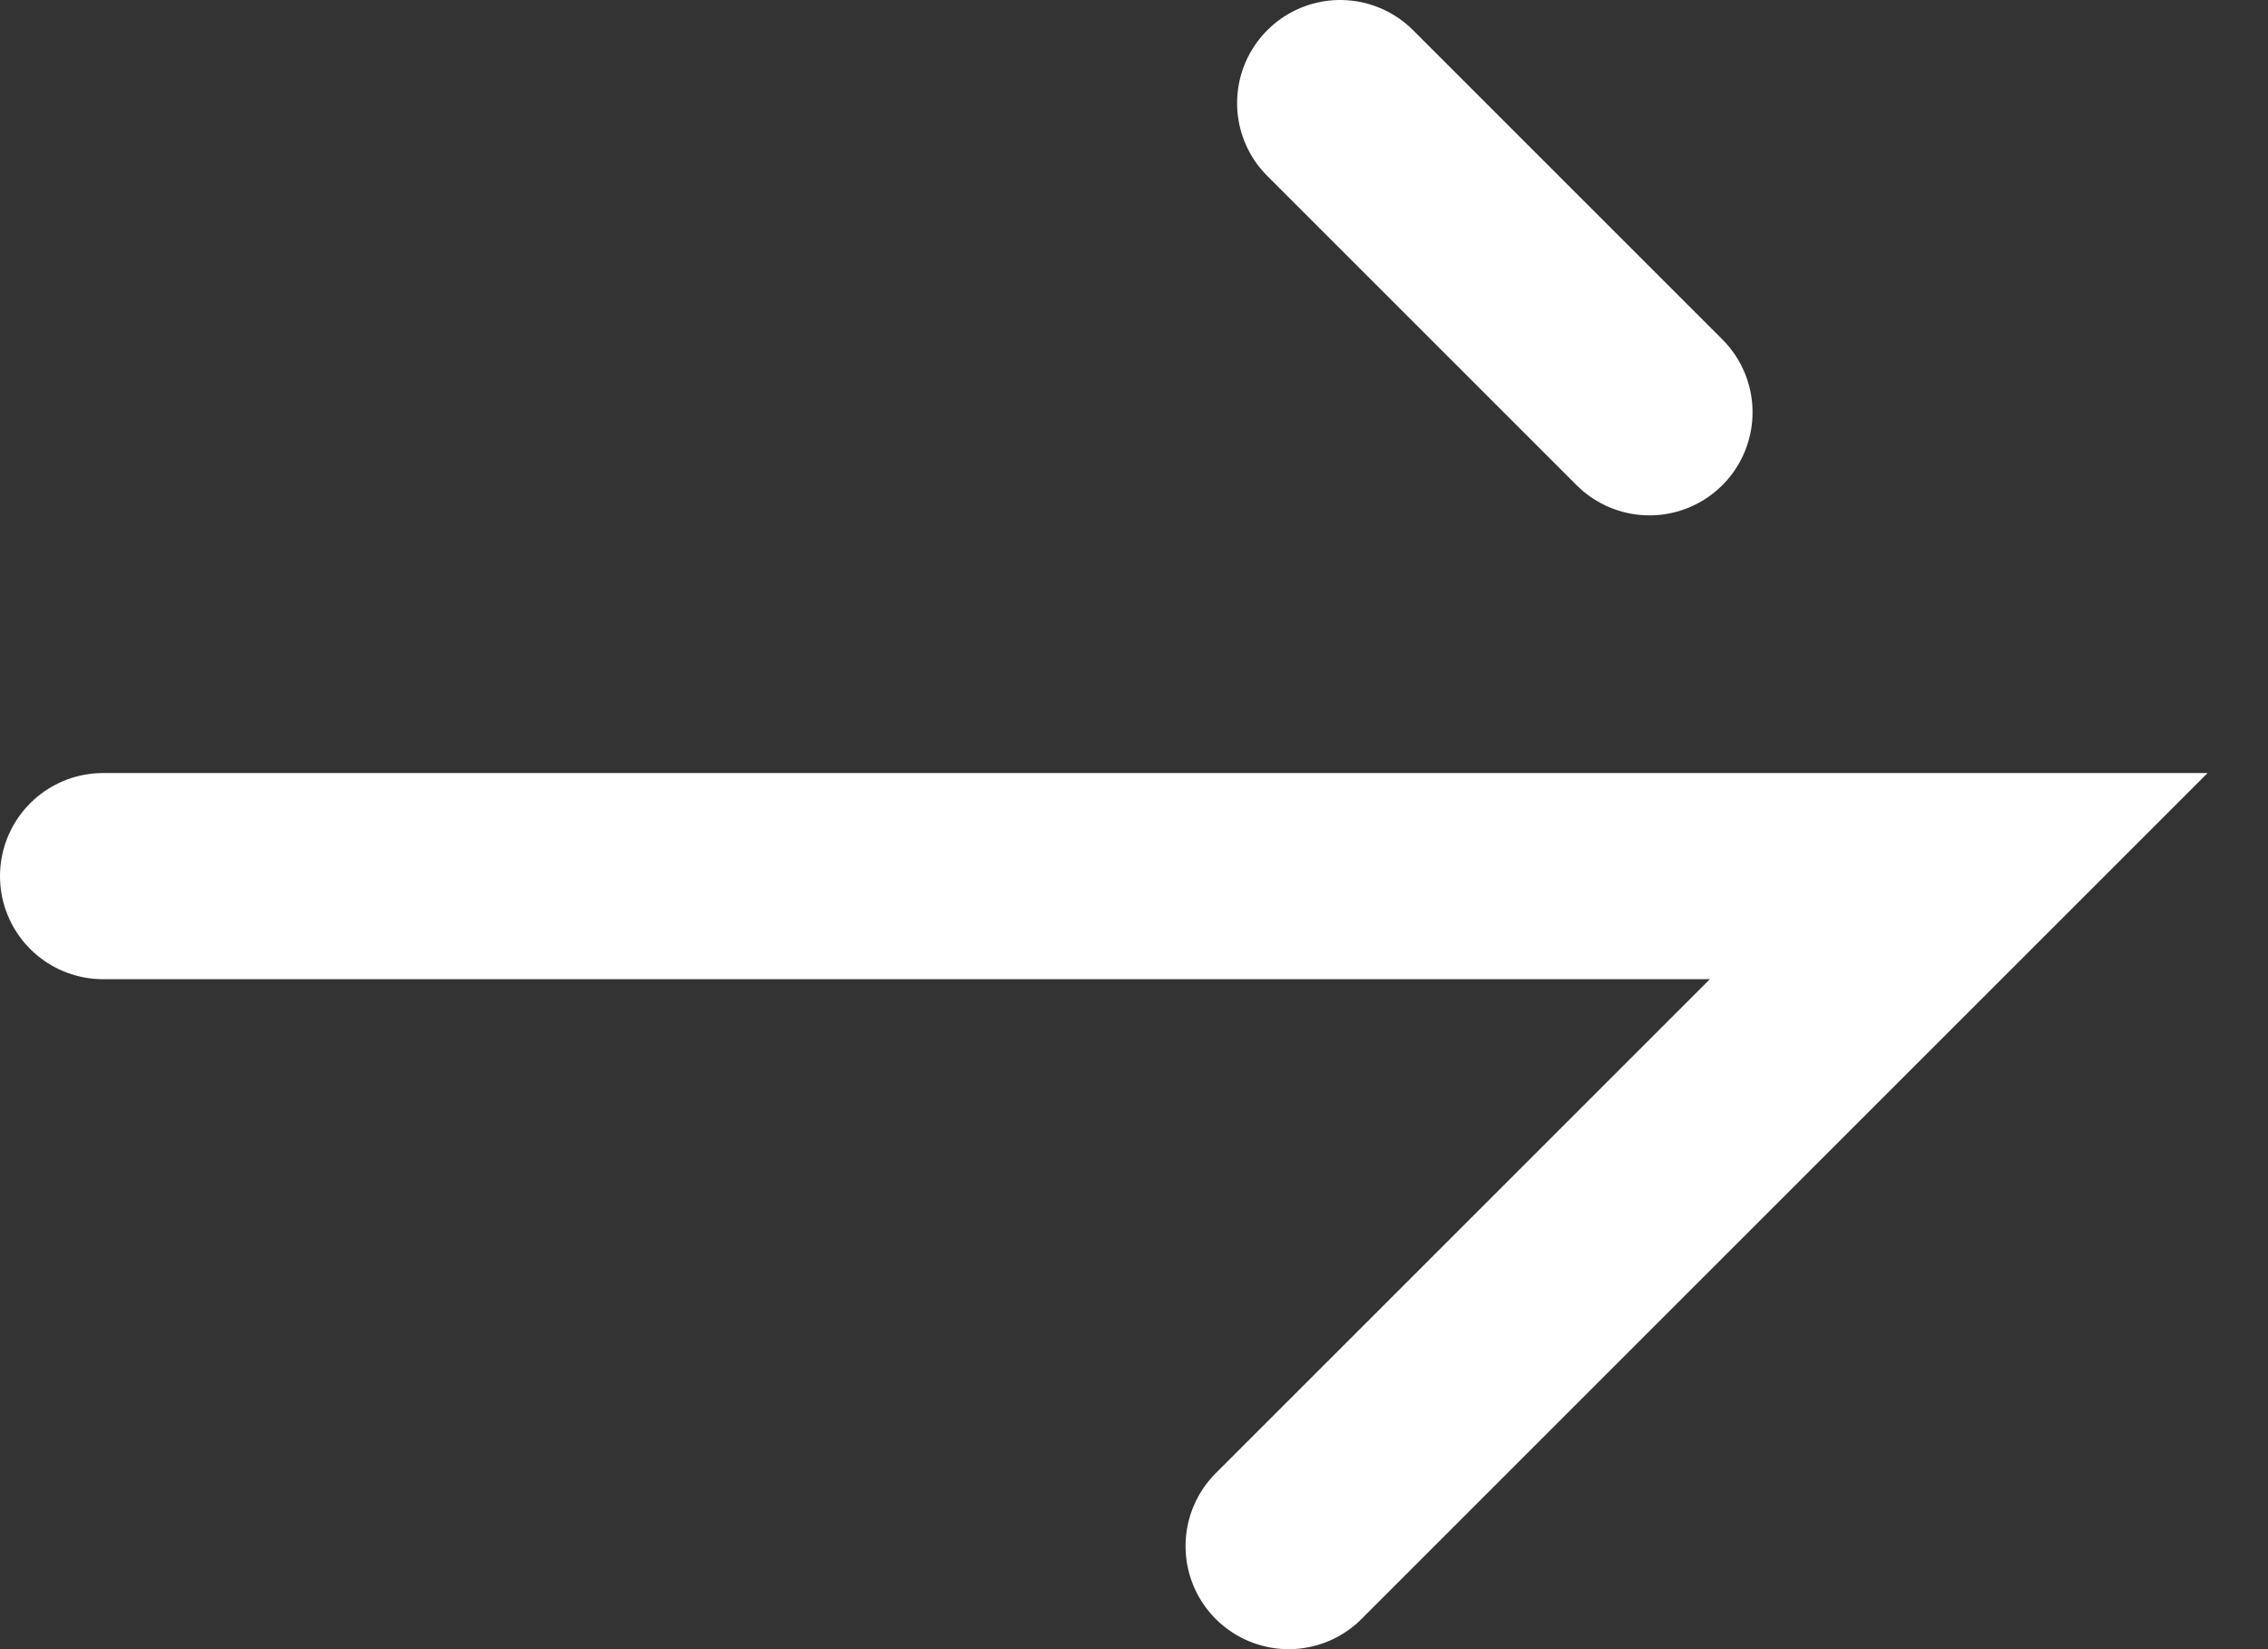
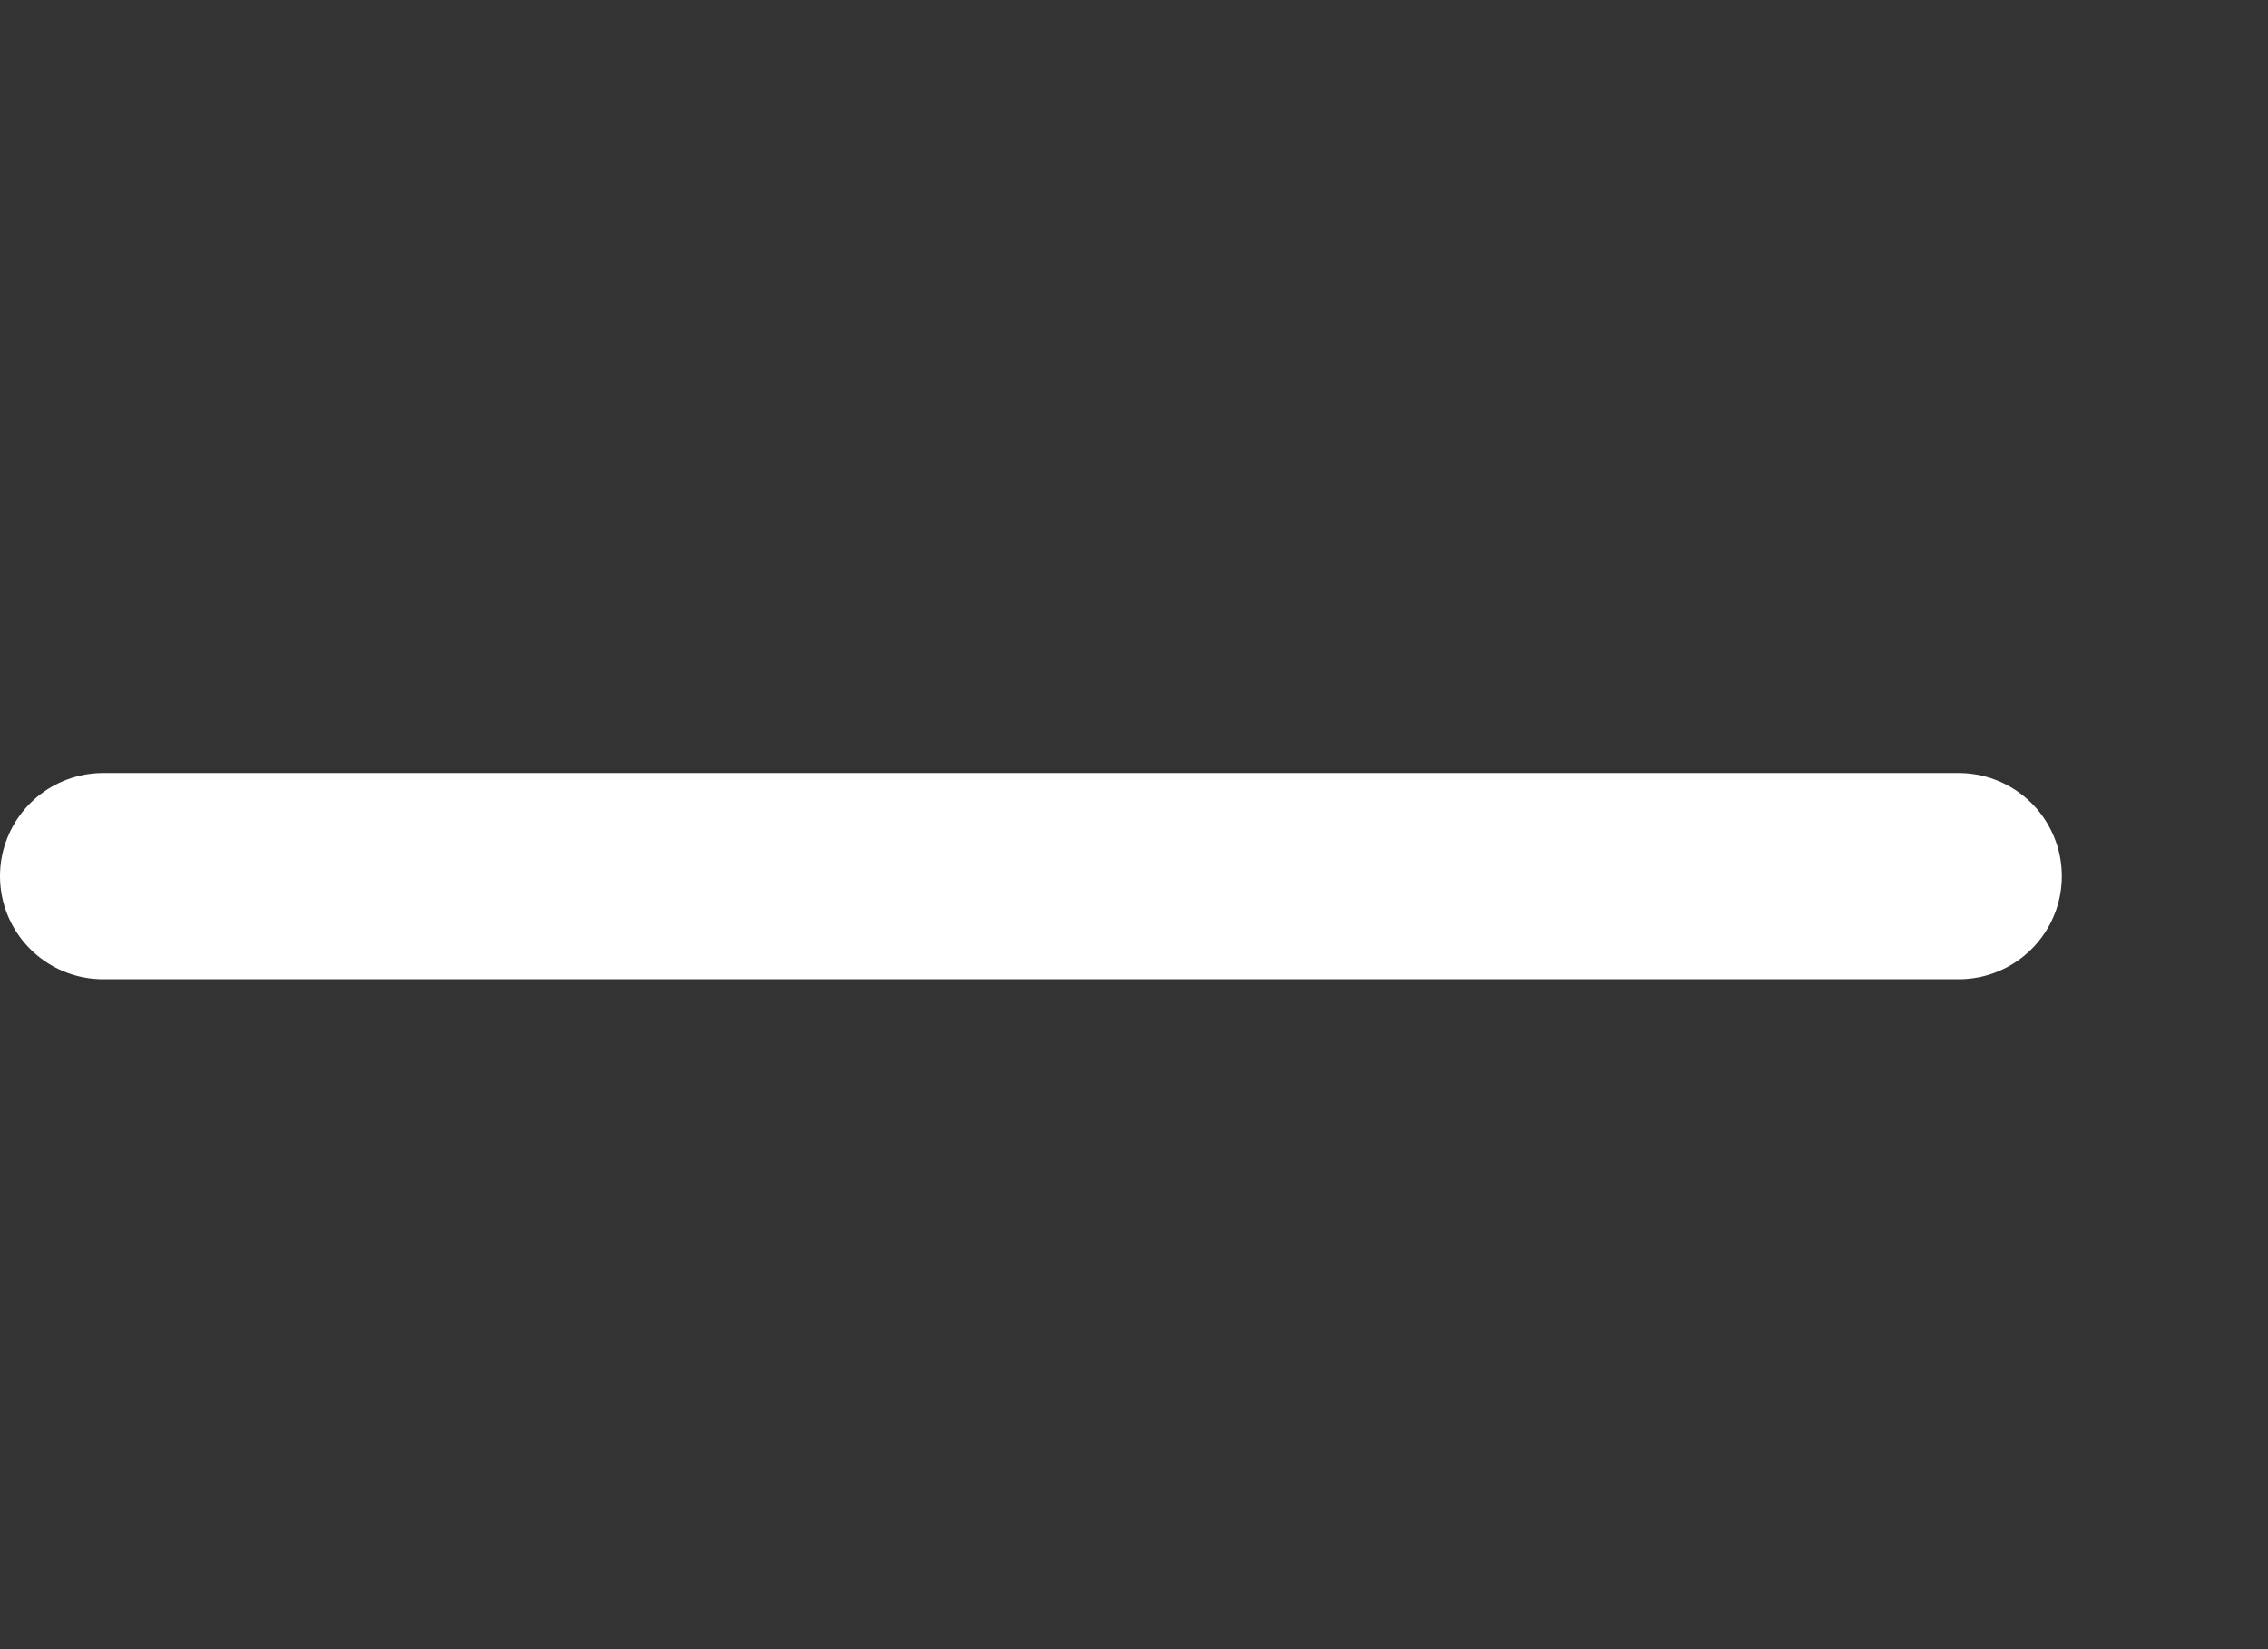
<svg xmlns="http://www.w3.org/2000/svg" width="22" height="16" viewBox="0 0 22 16" fill="none">
  <rect x="0" y="0" width="22" height="16" fill="#333333" stroke="none" />
-   <path d="M1 8.5H19L12.5 15" stroke="#FFFF" stroke-width="2" stroke-linecap="round" />
-   <path d="M16 4L13 1" stroke="#FFFF" stroke-width="2" stroke-linecap="round" />
+   <path d="M1 8.5H19" stroke="#FFFF" stroke-width="2" stroke-linecap="round" />
</svg>